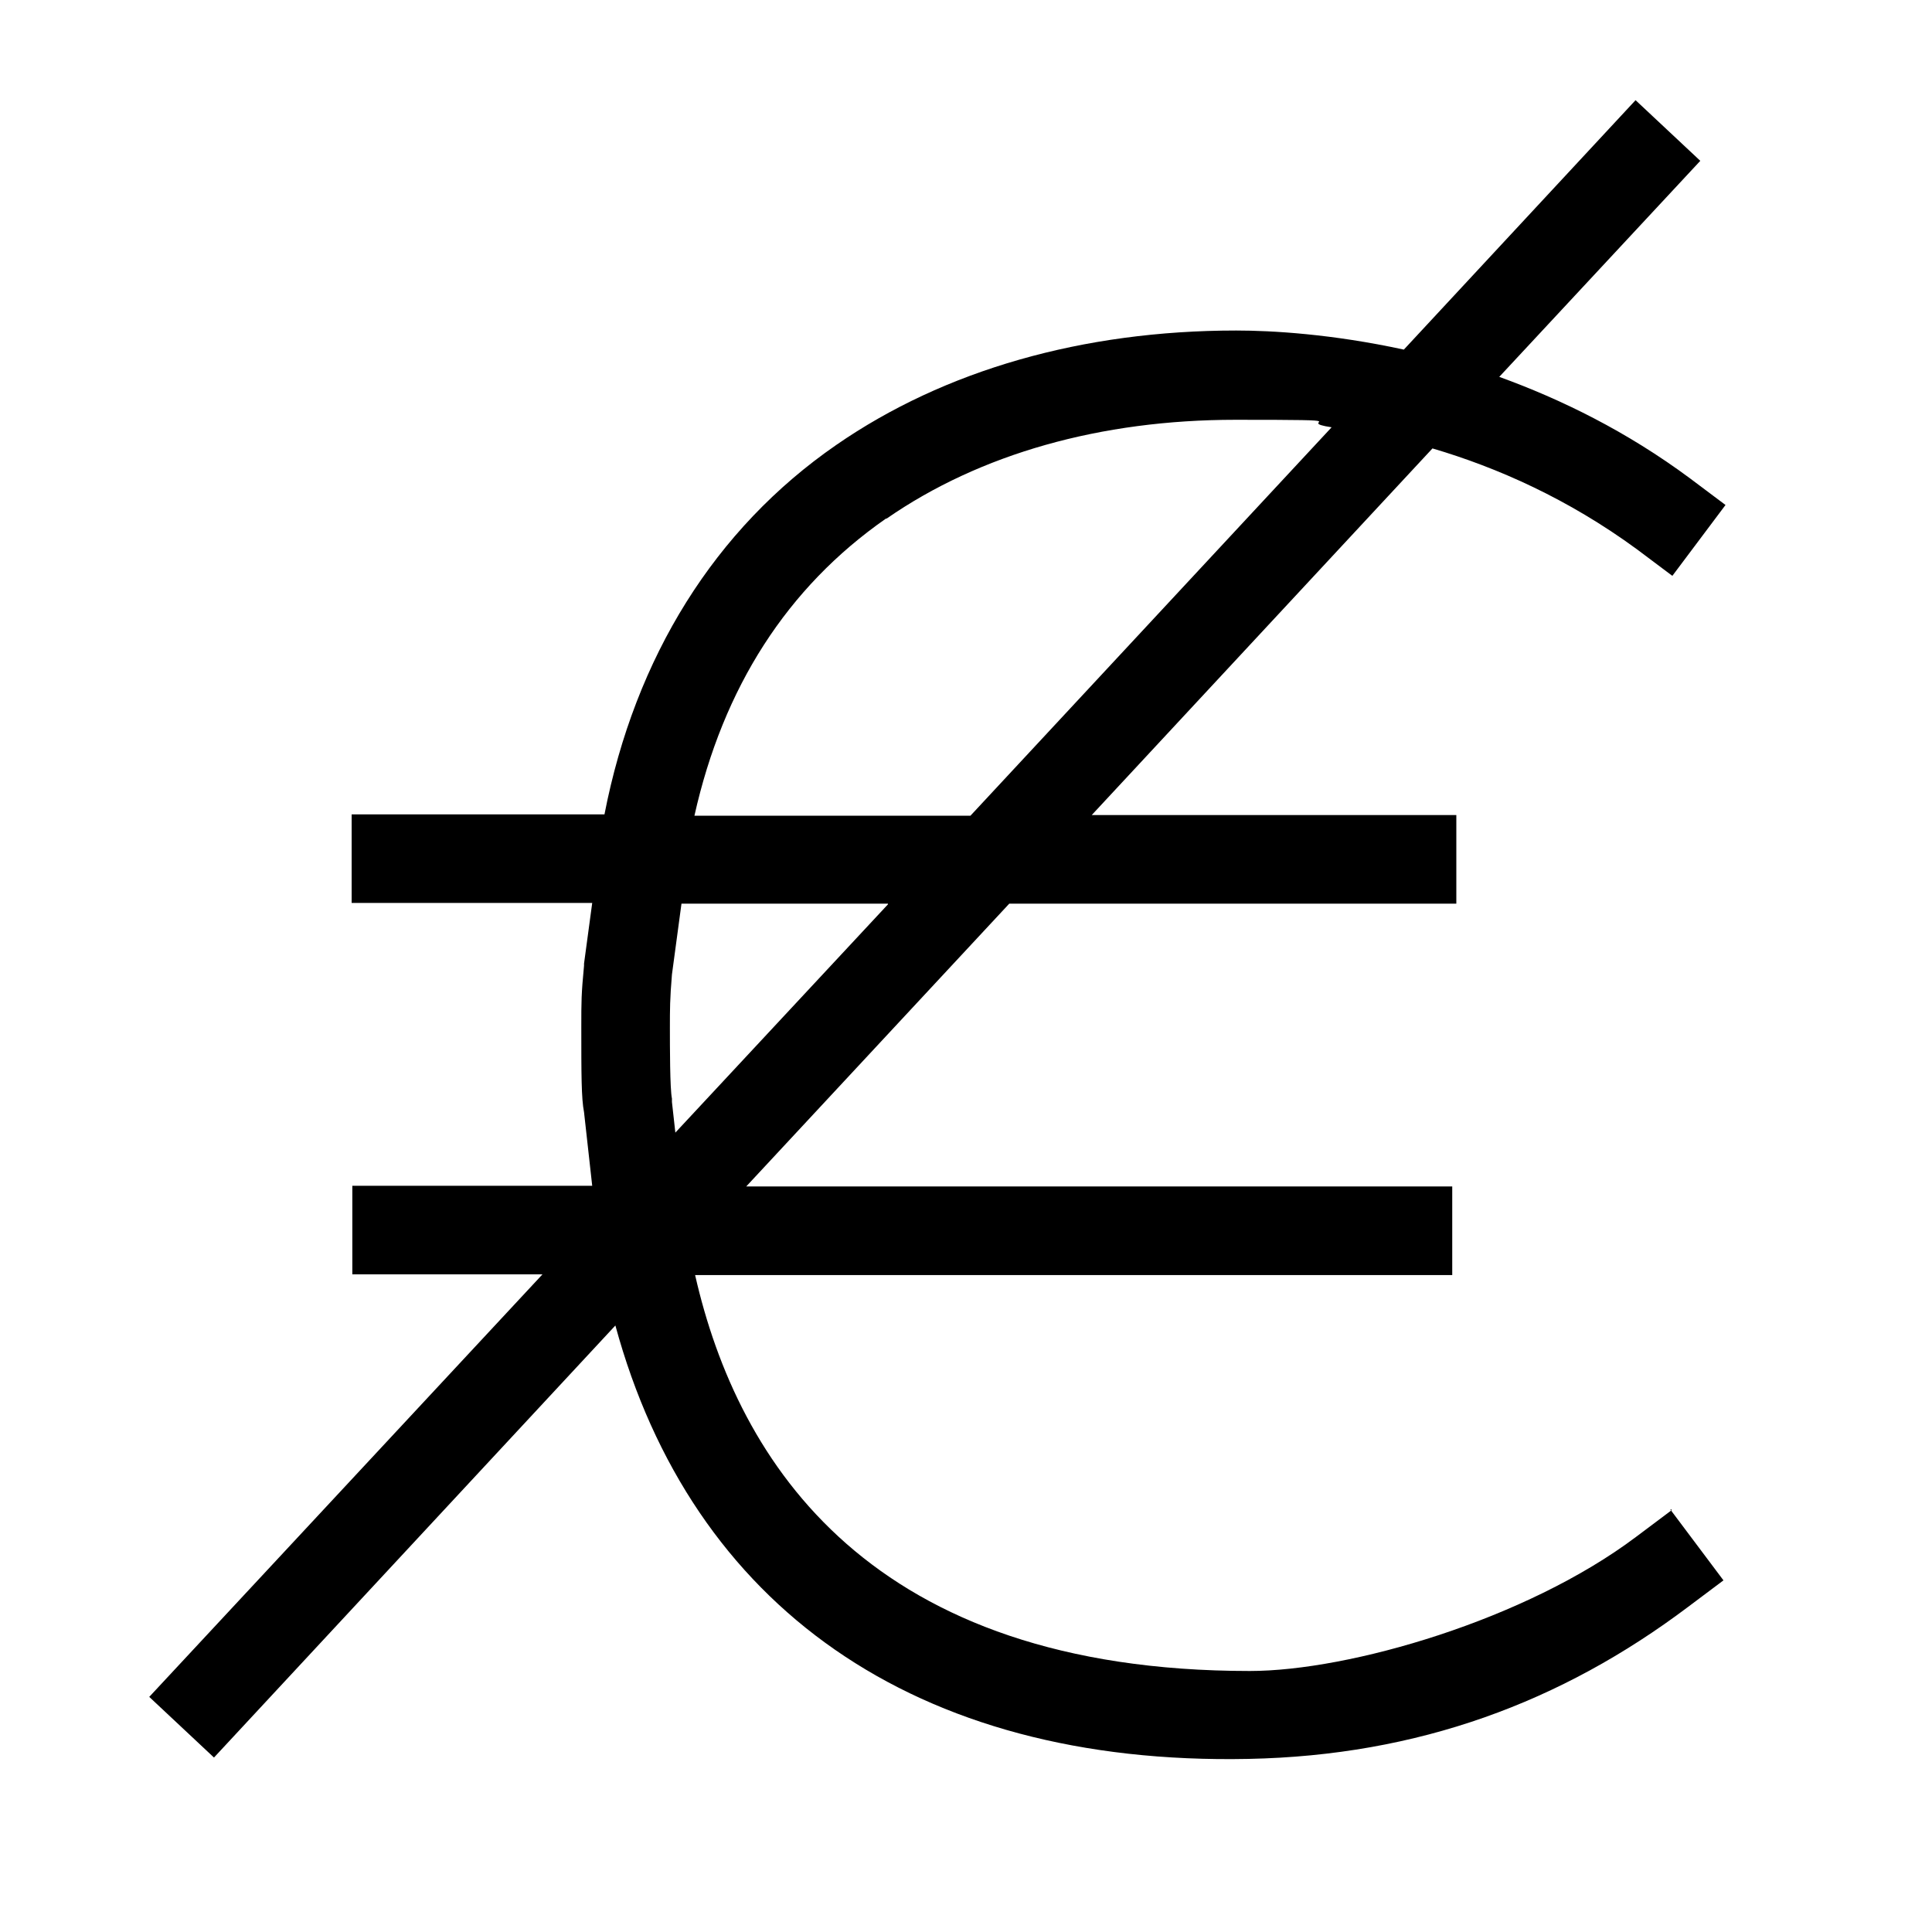
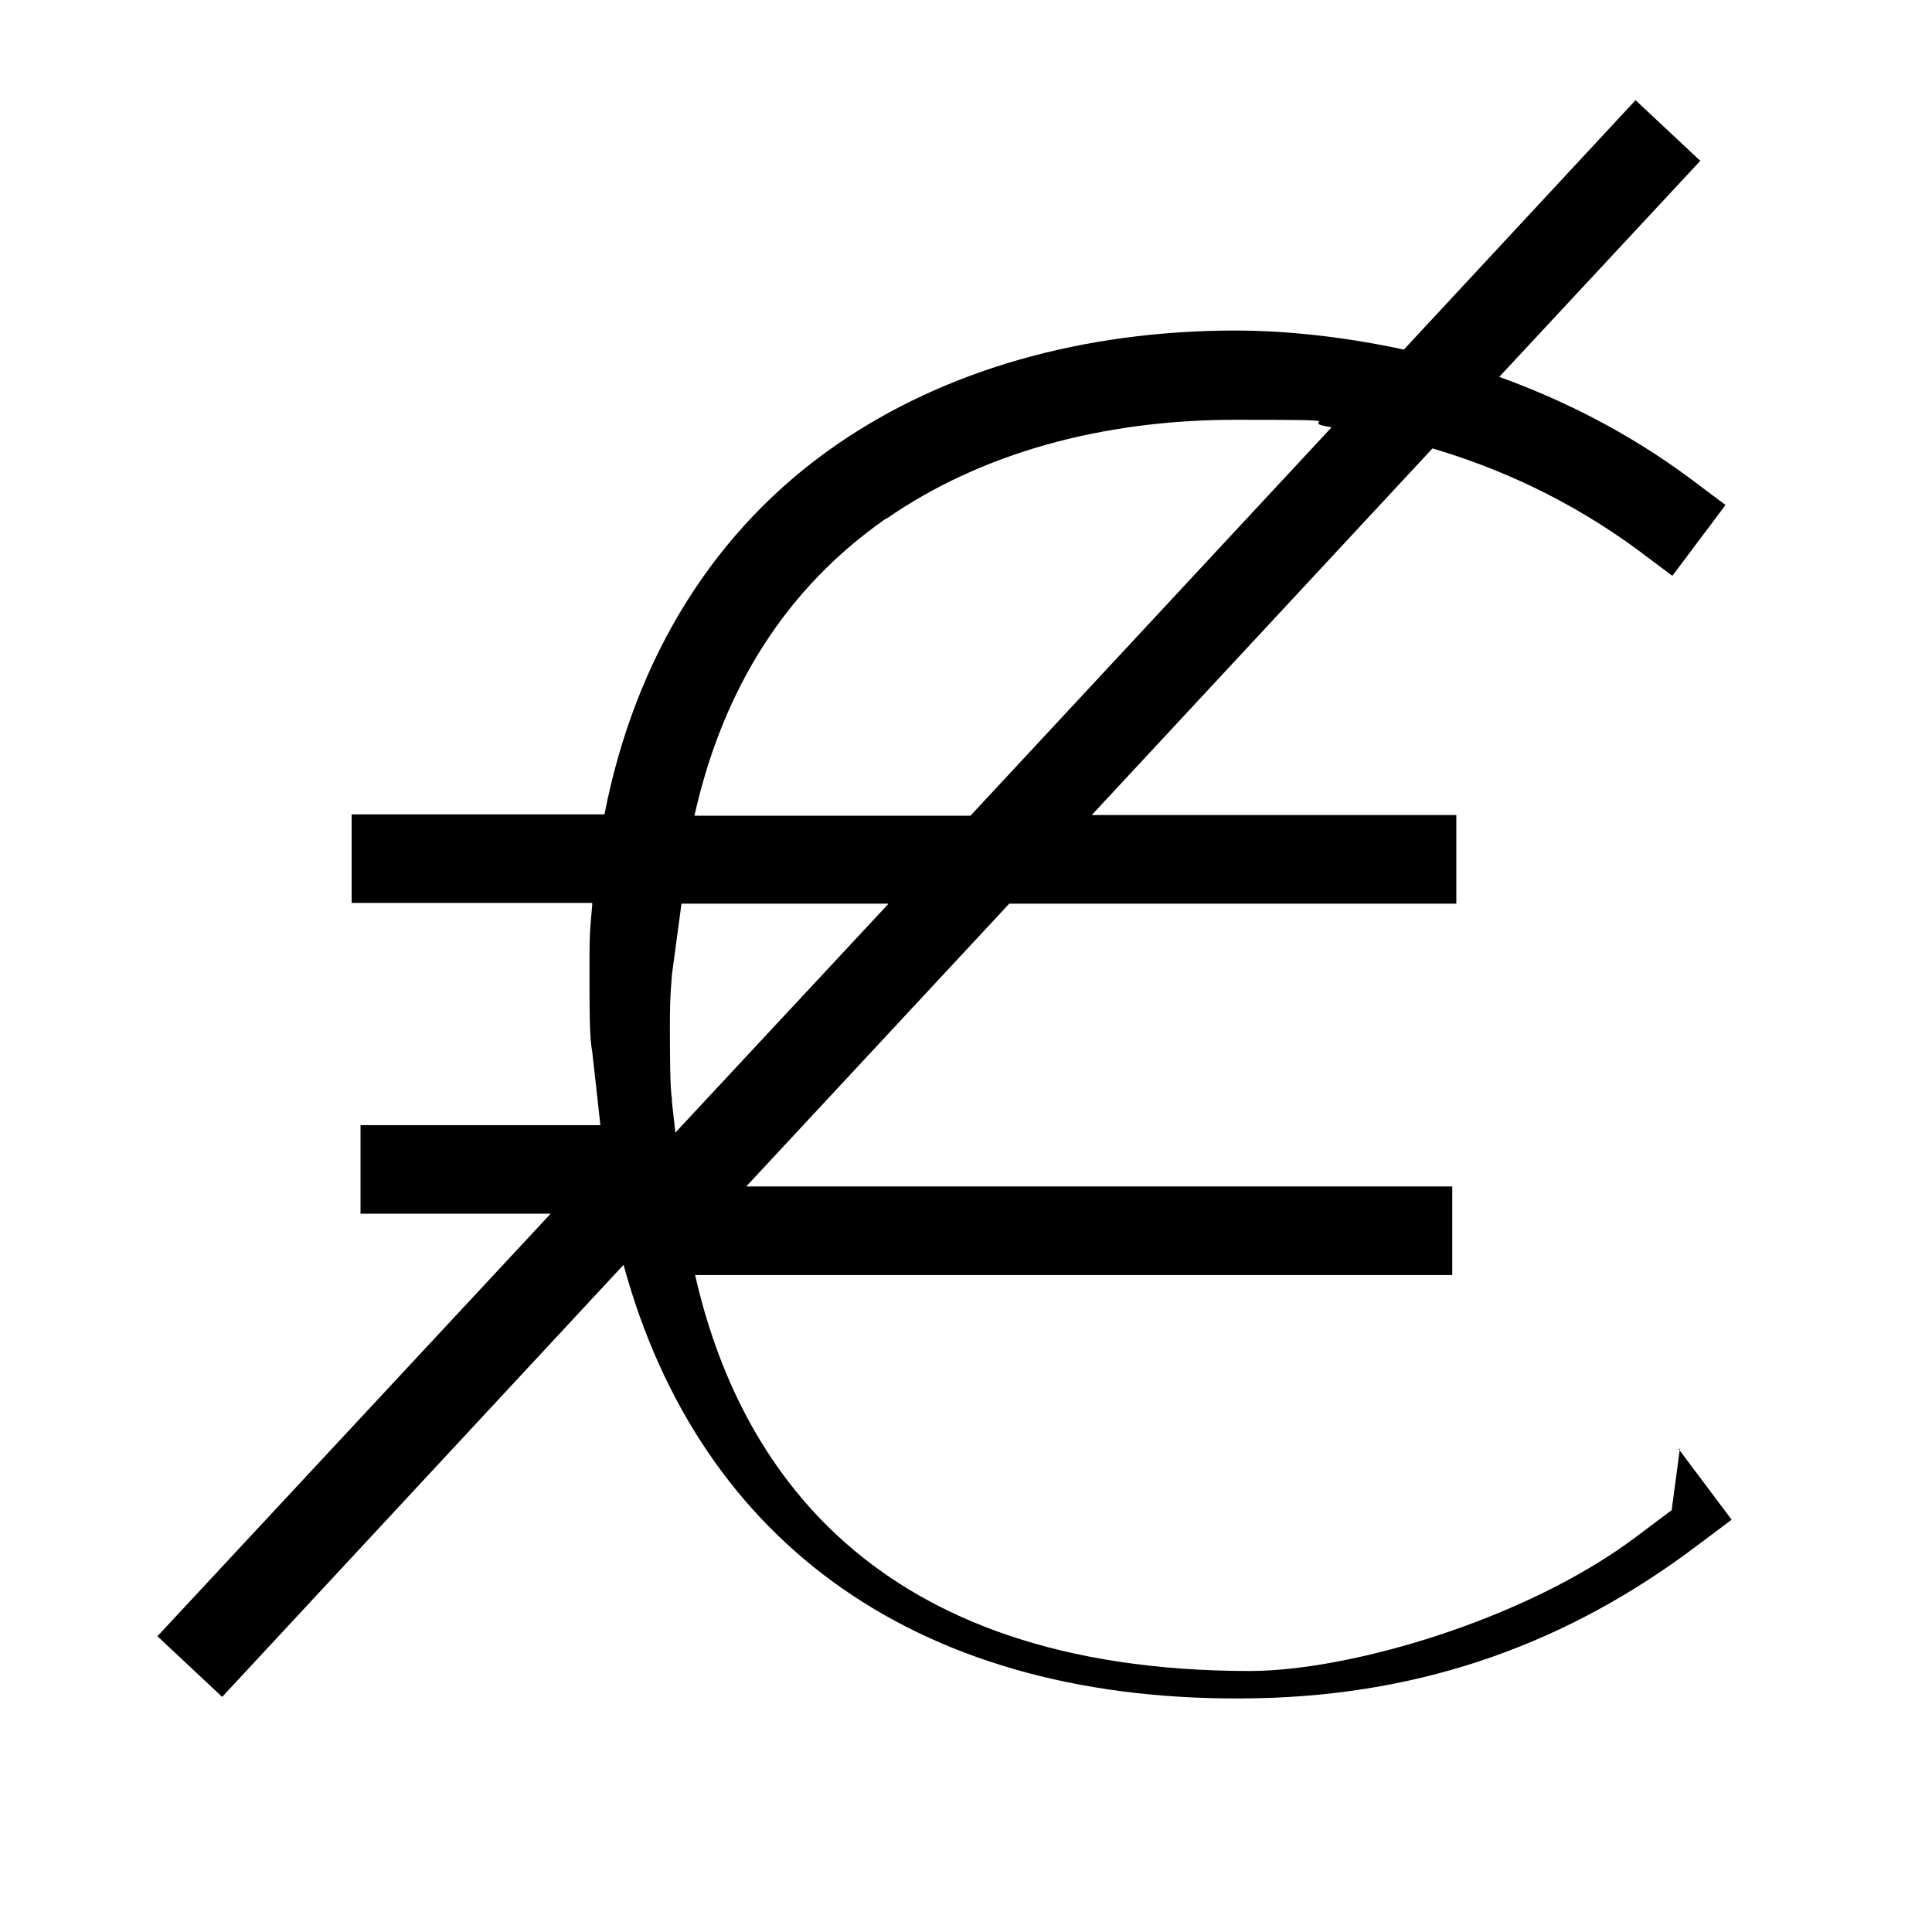
<svg xmlns="http://www.w3.org/2000/svg" id="Calque_1" version="1.1" viewBox="0 0 283.5 283.5">
  <g id="PICTOS1" data-name="PICTOS">
-     <path d="M245.3,221.6l-5.2,3.9c-16.2,12.2-42.1,19.7-56.7,19.7-55.6,0-75.1-30.4-81.4-58.1h111.1v-13h-103.6l38.6-41.5h65.6v-13h-53.5l50-53.8c9.5,2.8,19.9,7.4,30,14.8l5.2,3.9,7.8-10.4-5.2-3.9c-9.3-6.9-18.9-11.6-28-14.9l29.5-31.7-9.5-8.9-34,36.6c-10.6-2.3-19.4-2.8-24.6-2.8-22.5,0-42.8,5.8-58.7,16.8-17.8,12.3-29.5,31.1-34,54.2h-37.1v13h35.3l-1.2,8.9v.3c-.4,4.2-.4,5.2-.4,9,0,6.8,0,10.5.4,12.5l1.2,10.8h-35.2v13h27.9l-57.7,62,9.5,8.9,58.9-63.4c11.2,41.1,43.8,64.6,92.9,63.6,24.9-.5,45.9-8.3,64.5-22.3l5.2-3.9-7.8-10.4h.2ZM130.1,76.1c13.7-9.5,31.4-14.5,51.2-14.5s8.1.2,14.1,1.1l-53,57h-40.5c4.2-18.8,13.6-33.5,28.1-43.6h0ZM130.3,132.7l-31.2,33.5-.5-4.5v-.5c-.3-1.4-.3-7.7-.3-10.4s0-4.2.3-7.8l1.4-10.4h30.3Z" />
+     <path d="M245.3,221.6l-5.2,3.9c-16.2,12.2-42.1,19.7-56.7,19.7-55.6,0-75.1-30.4-81.4-58.1h111.1v-13h-103.6l38.6-41.5h65.6v-13h-53.5l50-53.8c9.5,2.8,19.9,7.4,30,14.8l5.2,3.9,7.8-10.4-5.2-3.9c-9.3-6.9-18.9-11.6-28-14.9l29.5-31.7-9.5-8.9-34,36.6c-10.6-2.3-19.4-2.8-24.6-2.8-22.5,0-42.8,5.8-58.7,16.8-17.8,12.3-29.5,31.1-34,54.2h-37.1v13h35.3v.3c-.4,4.2-.4,5.2-.4,9,0,6.8,0,10.5.4,12.5l1.2,10.8h-35.2v13h27.9l-57.7,62,9.5,8.9,58.9-63.4c11.2,41.1,43.8,64.6,92.9,63.6,24.9-.5,45.9-8.3,64.5-22.3l5.2-3.9-7.8-10.4h.2ZM130.1,76.1c13.7-9.5,31.4-14.5,51.2-14.5s8.1.2,14.1,1.1l-53,57h-40.5c4.2-18.8,13.6-33.5,28.1-43.6h0ZM130.3,132.7l-31.2,33.5-.5-4.5v-.5c-.3-1.4-.3-7.7-.3-10.4s0-4.2.3-7.8l1.4-10.4h30.3Z" />
  </g>
</svg>